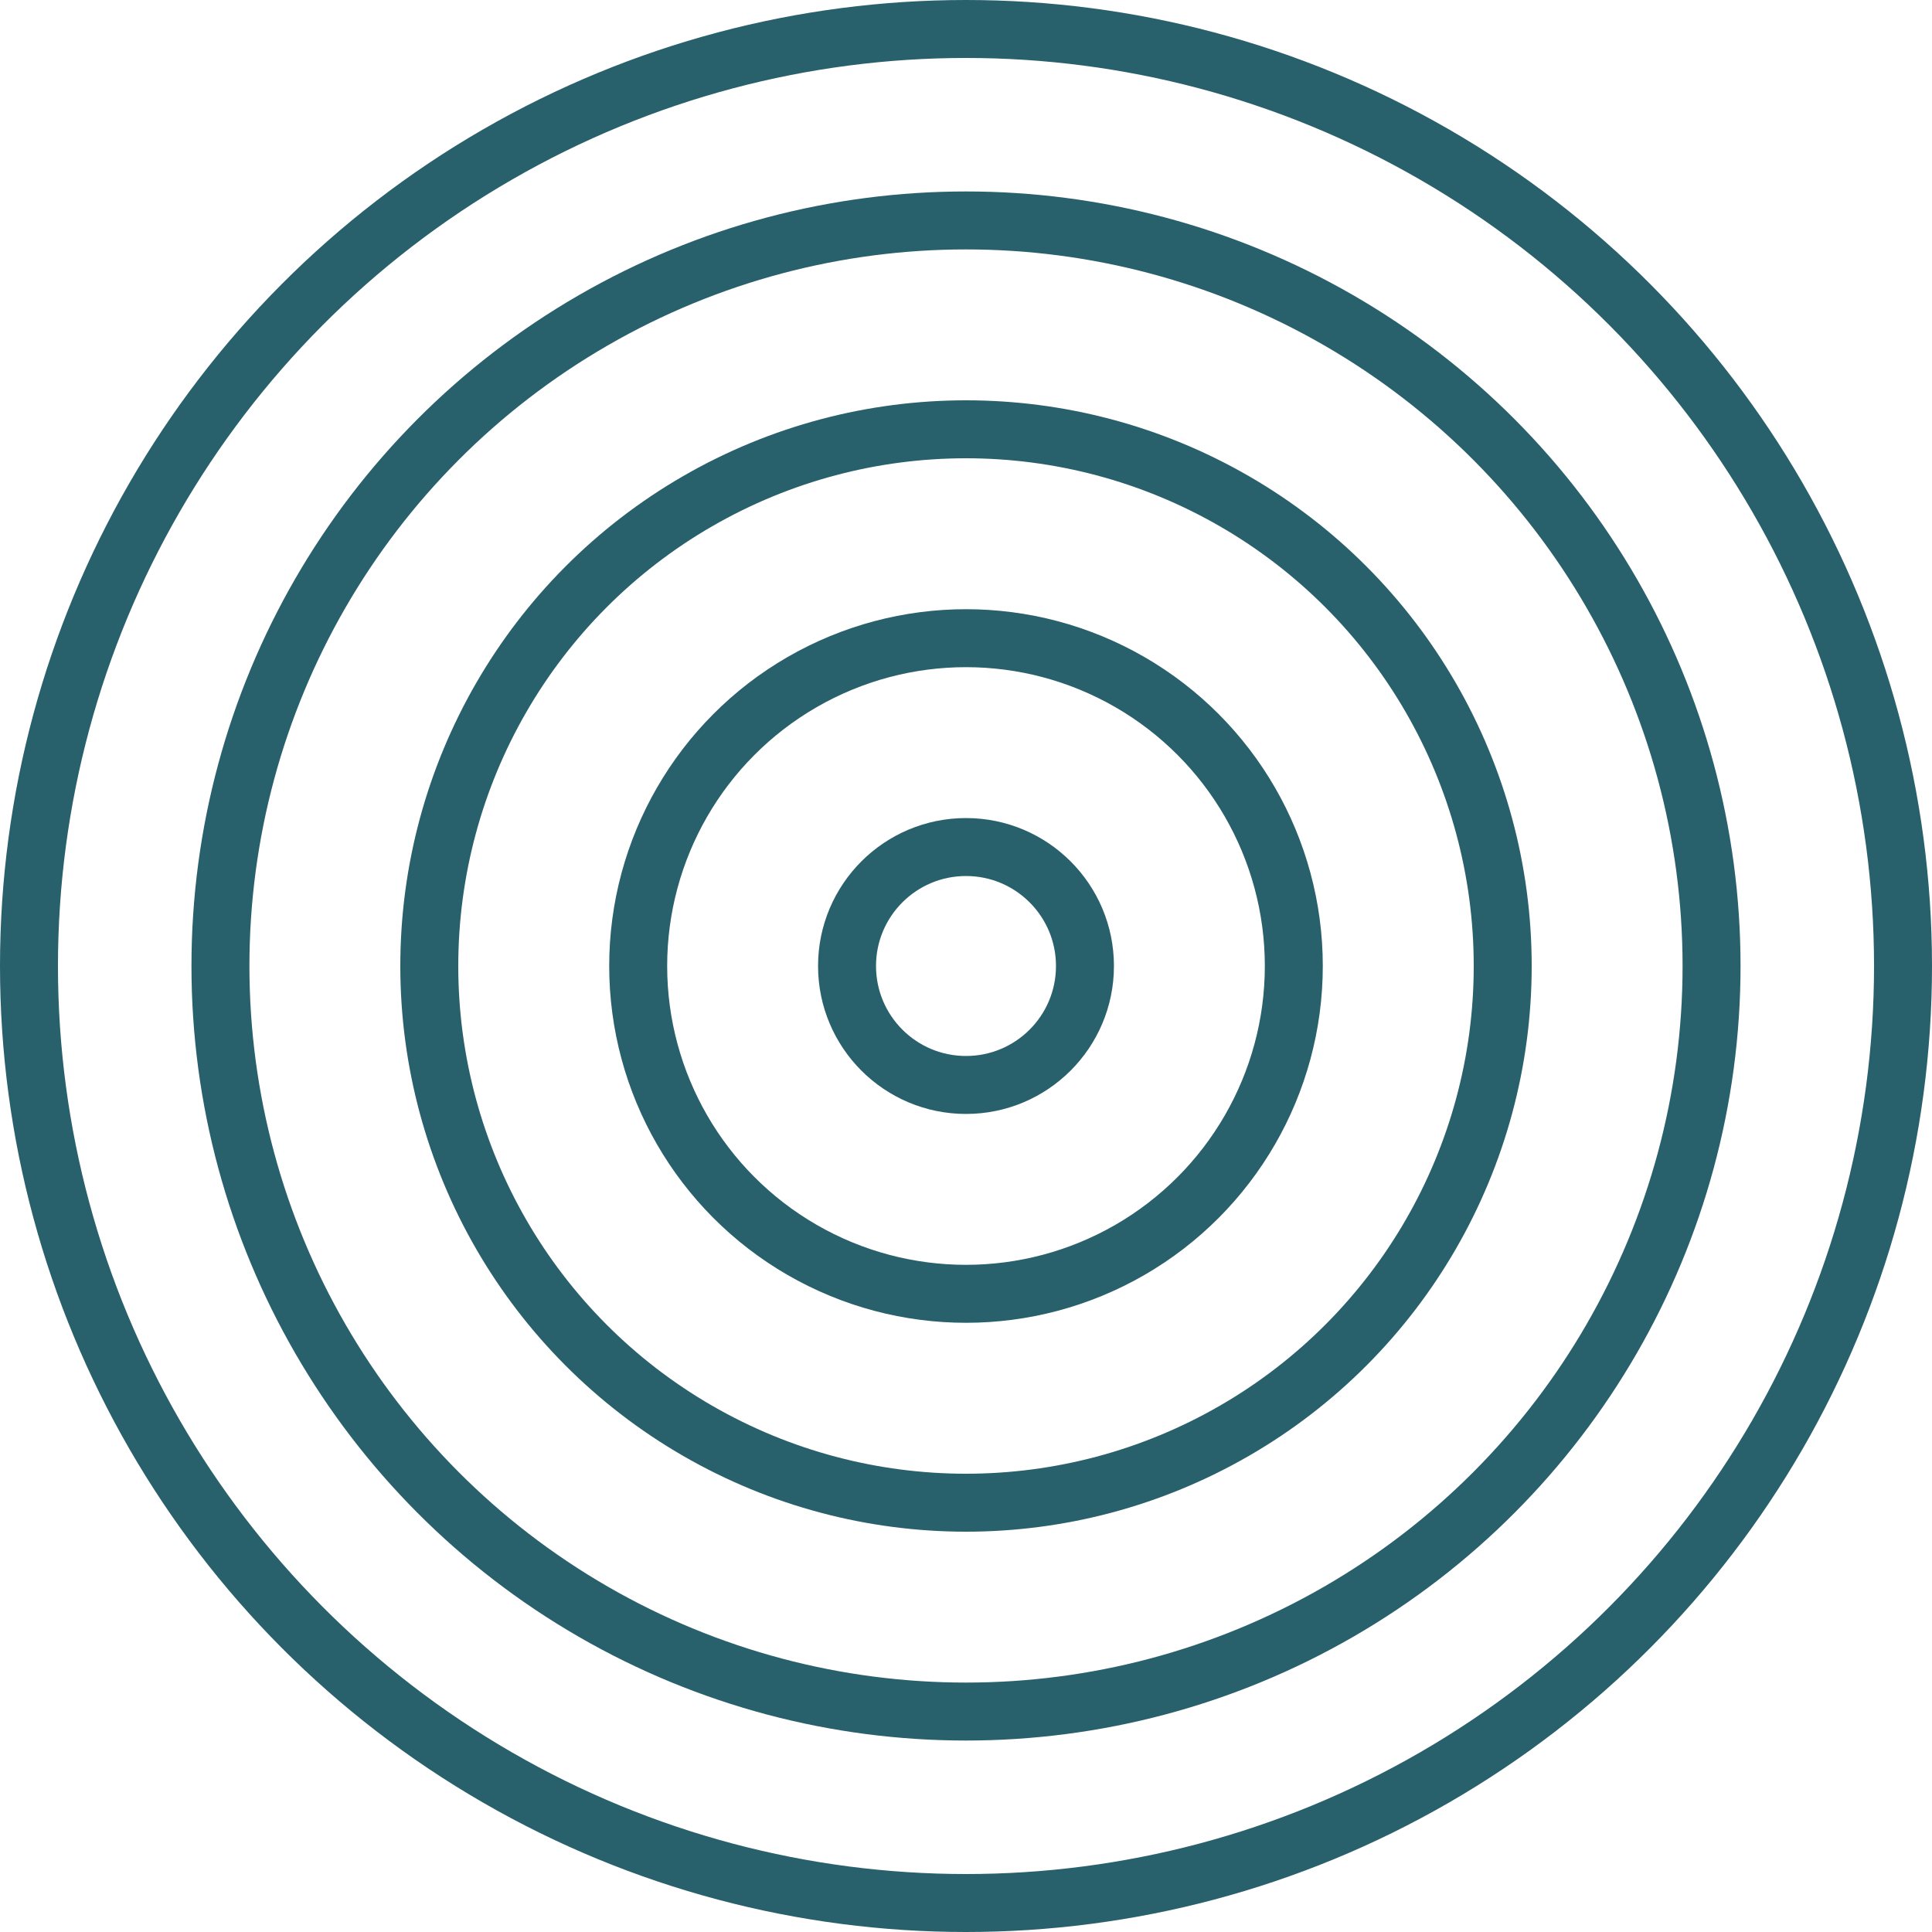
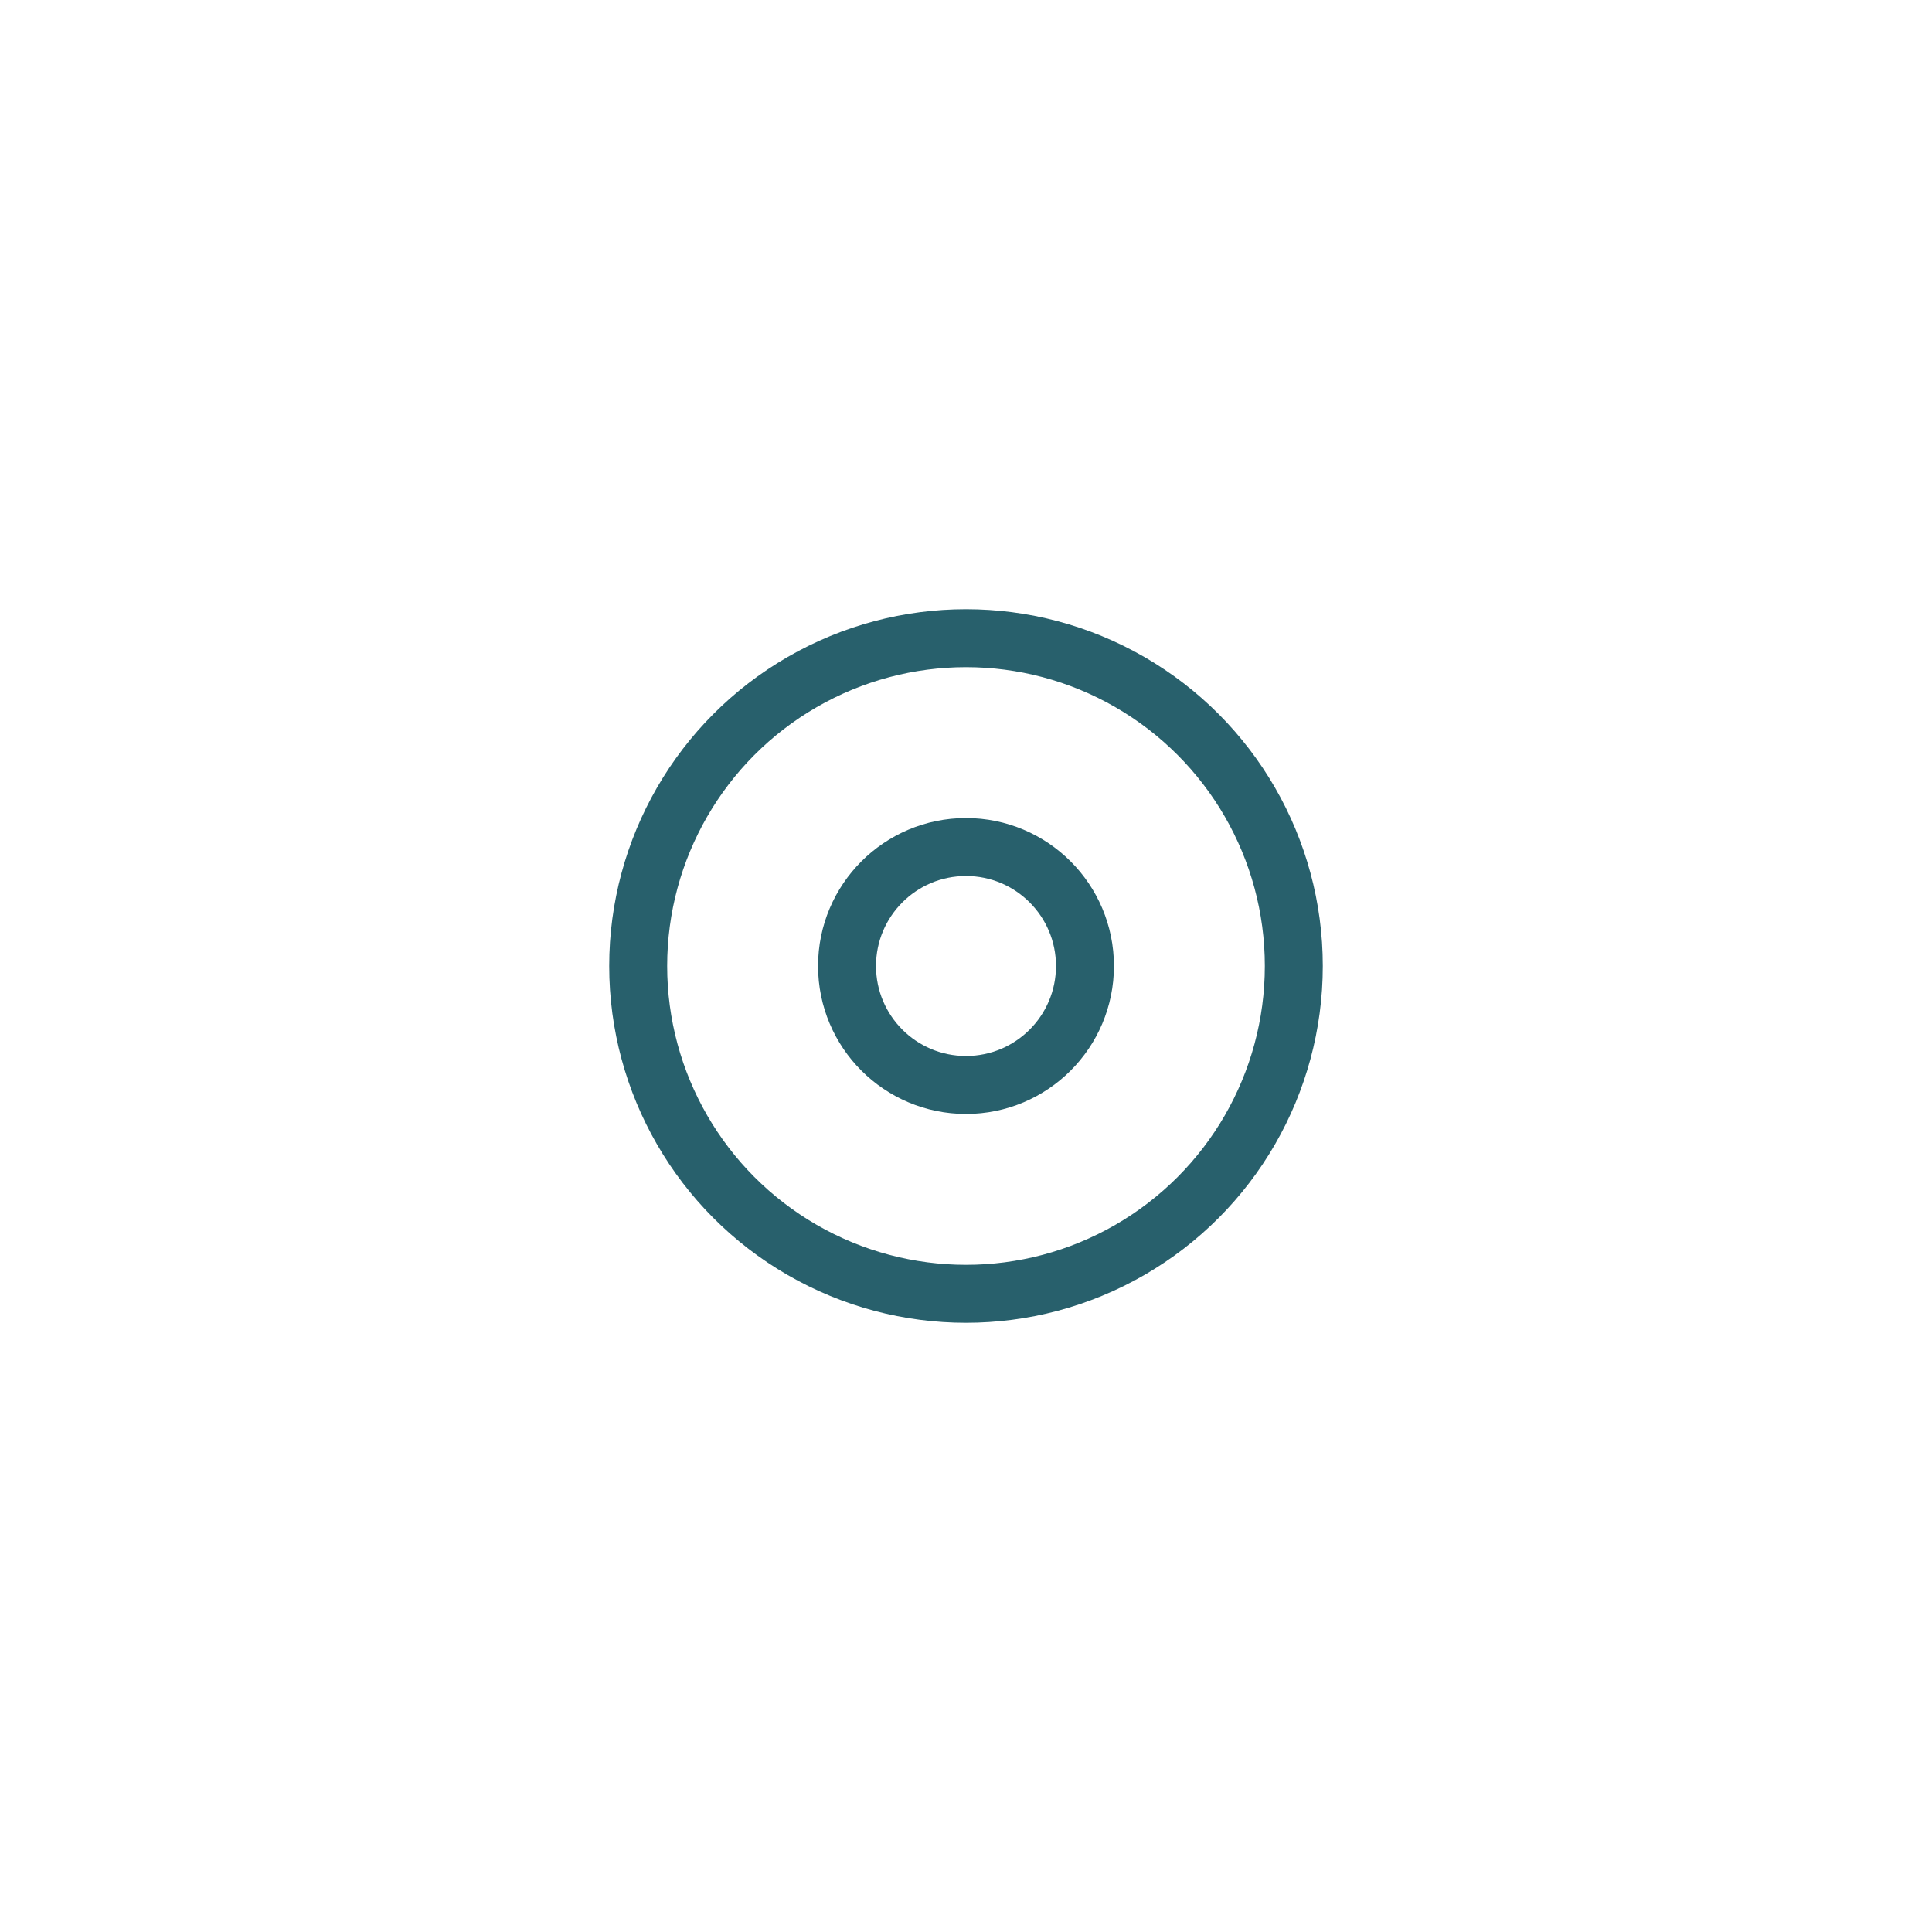
<svg xmlns="http://www.w3.org/2000/svg" width="40" height="40" viewBox="0 0 40 40" fill="none">
-   <circle cx="20" cy="20" r="19.4" stroke="#28606C" stroke-width="1.2" />
-   <circle cx="20" cy="20" r="15.436" stroke="#28606C" stroke-width="1.2" />
-   <circle cx="20" cy="20" r="11.112" stroke="#28606C" stroke-width="1.2" />
  <circle cx="20" cy="20" r="6.787" stroke="#28606C" stroke-width="1.2" />
  <circle cx="20" cy="20" r="2.463" stroke="#28606C" stroke-width="1.2" />
</svg>